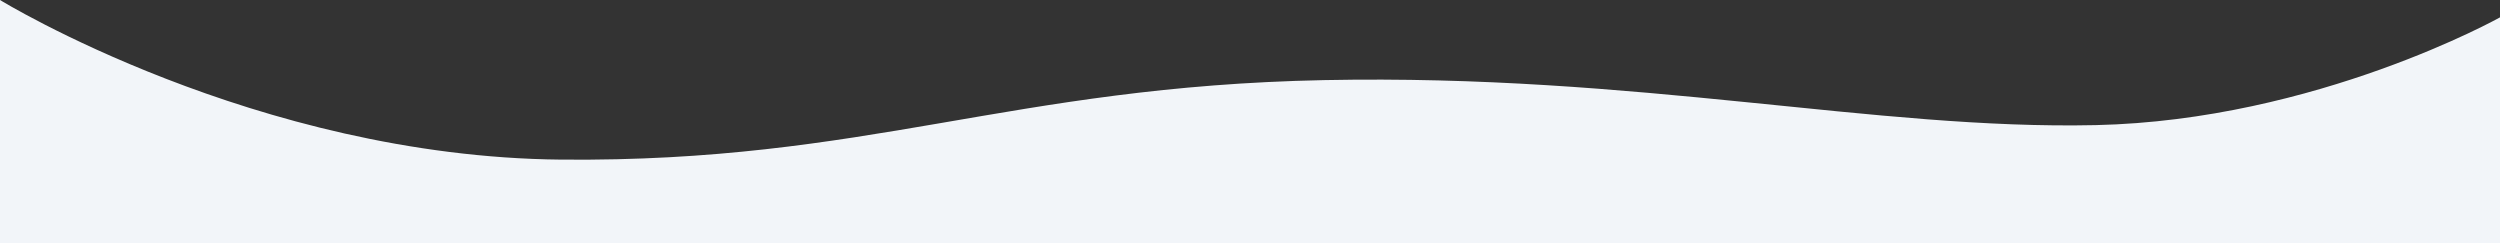
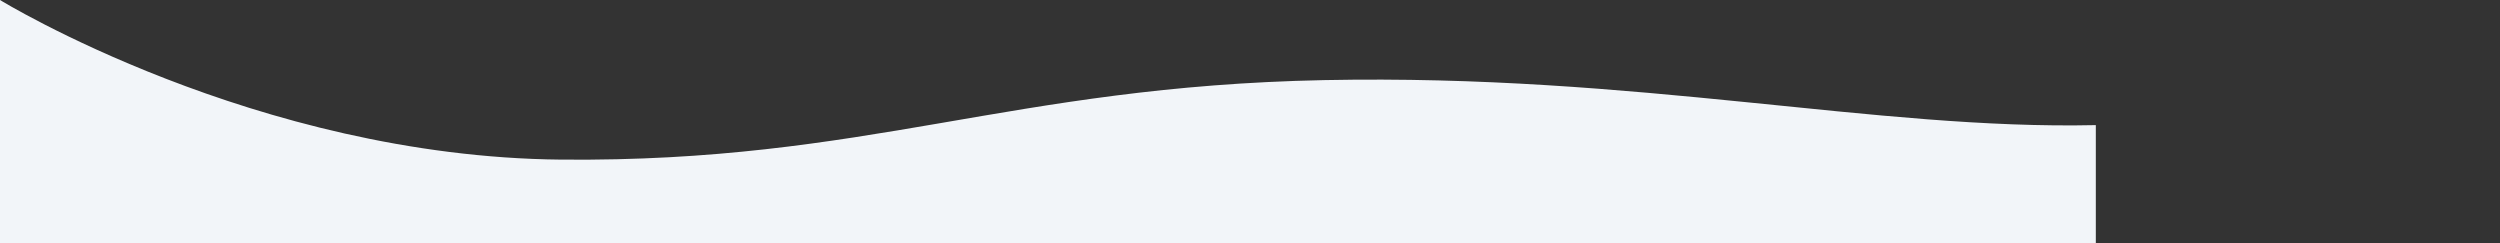
<svg xmlns="http://www.w3.org/2000/svg" width="1440" height="140">
  <rect width="100%" height="100%" fill="#333333" stroke="none" />
-   <path data-name="wave-shape-1" d="M0 140V0s147.125 90.336 323.316 91.941 258.293-42.165 439.423-45.8 317.505 28.755 444.453 25.927S1440 10 1440 10v130z" fill="#f2f5f9" />
+   <path data-name="wave-shape-1" d="M0 140V0s147.125 90.336 323.316 91.941 258.293-42.165 439.423-45.8 317.505 28.755 444.453 25.927v130z" fill="#f2f5f9" />
</svg>